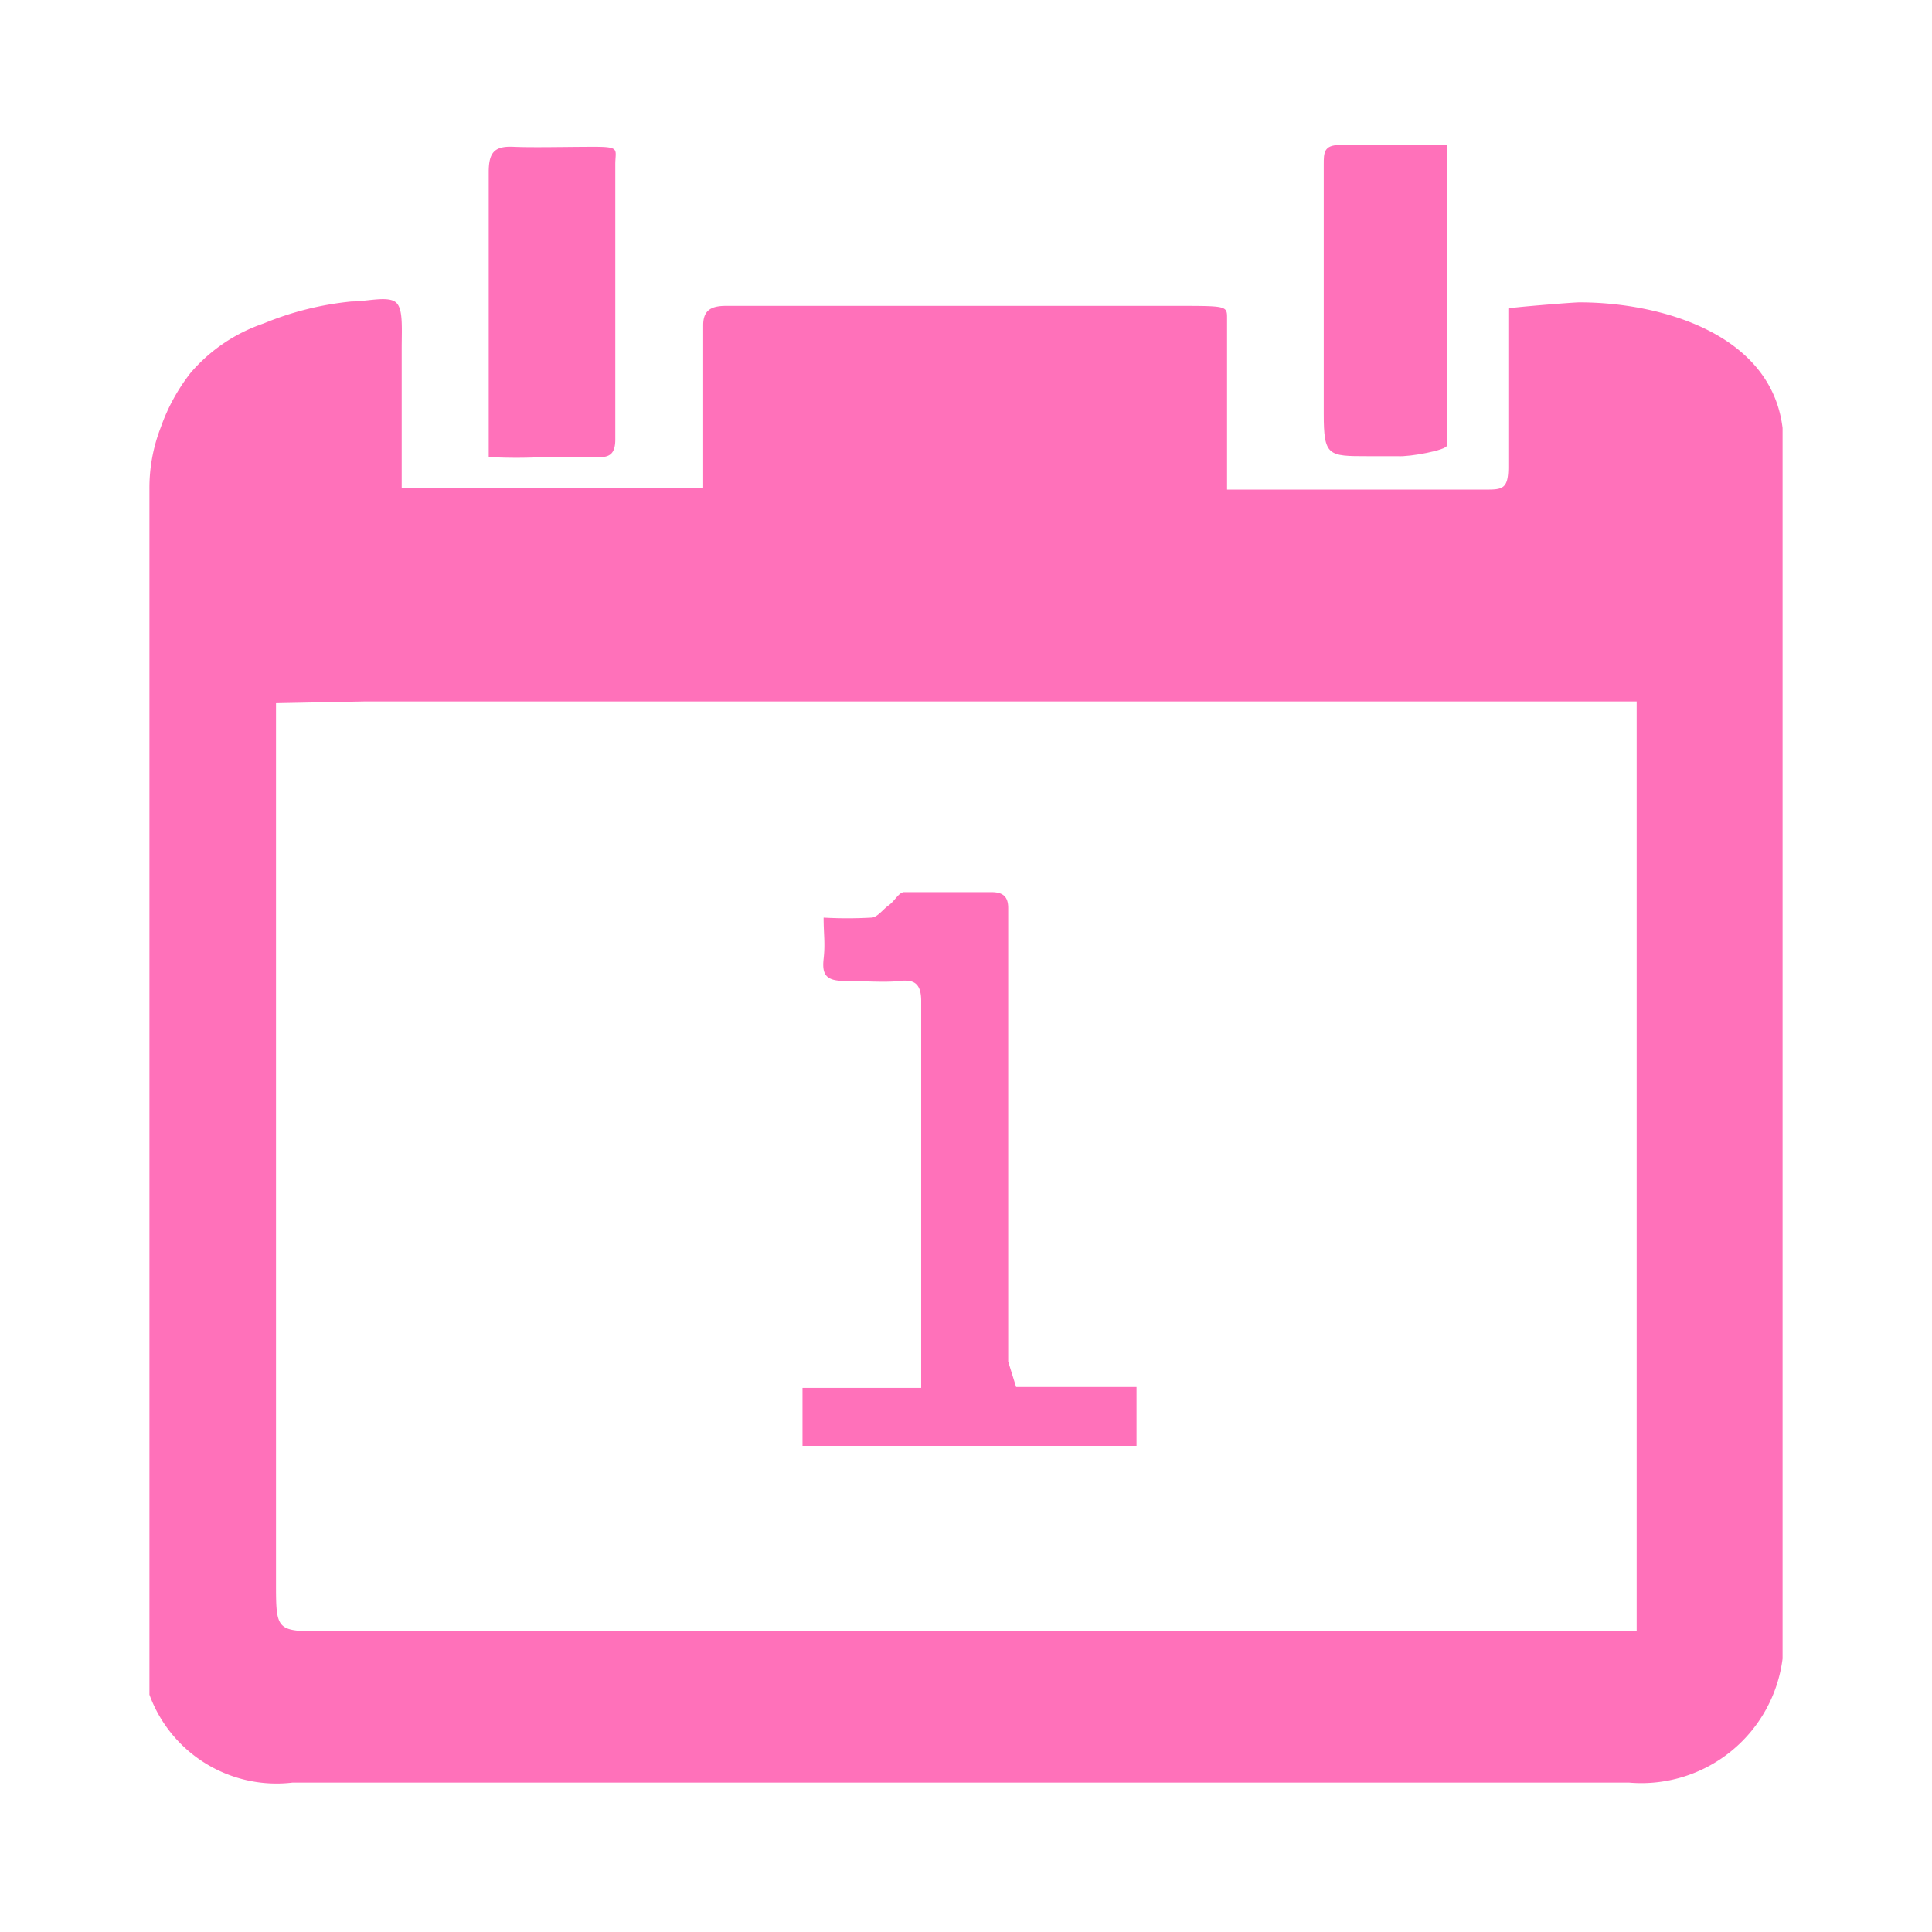
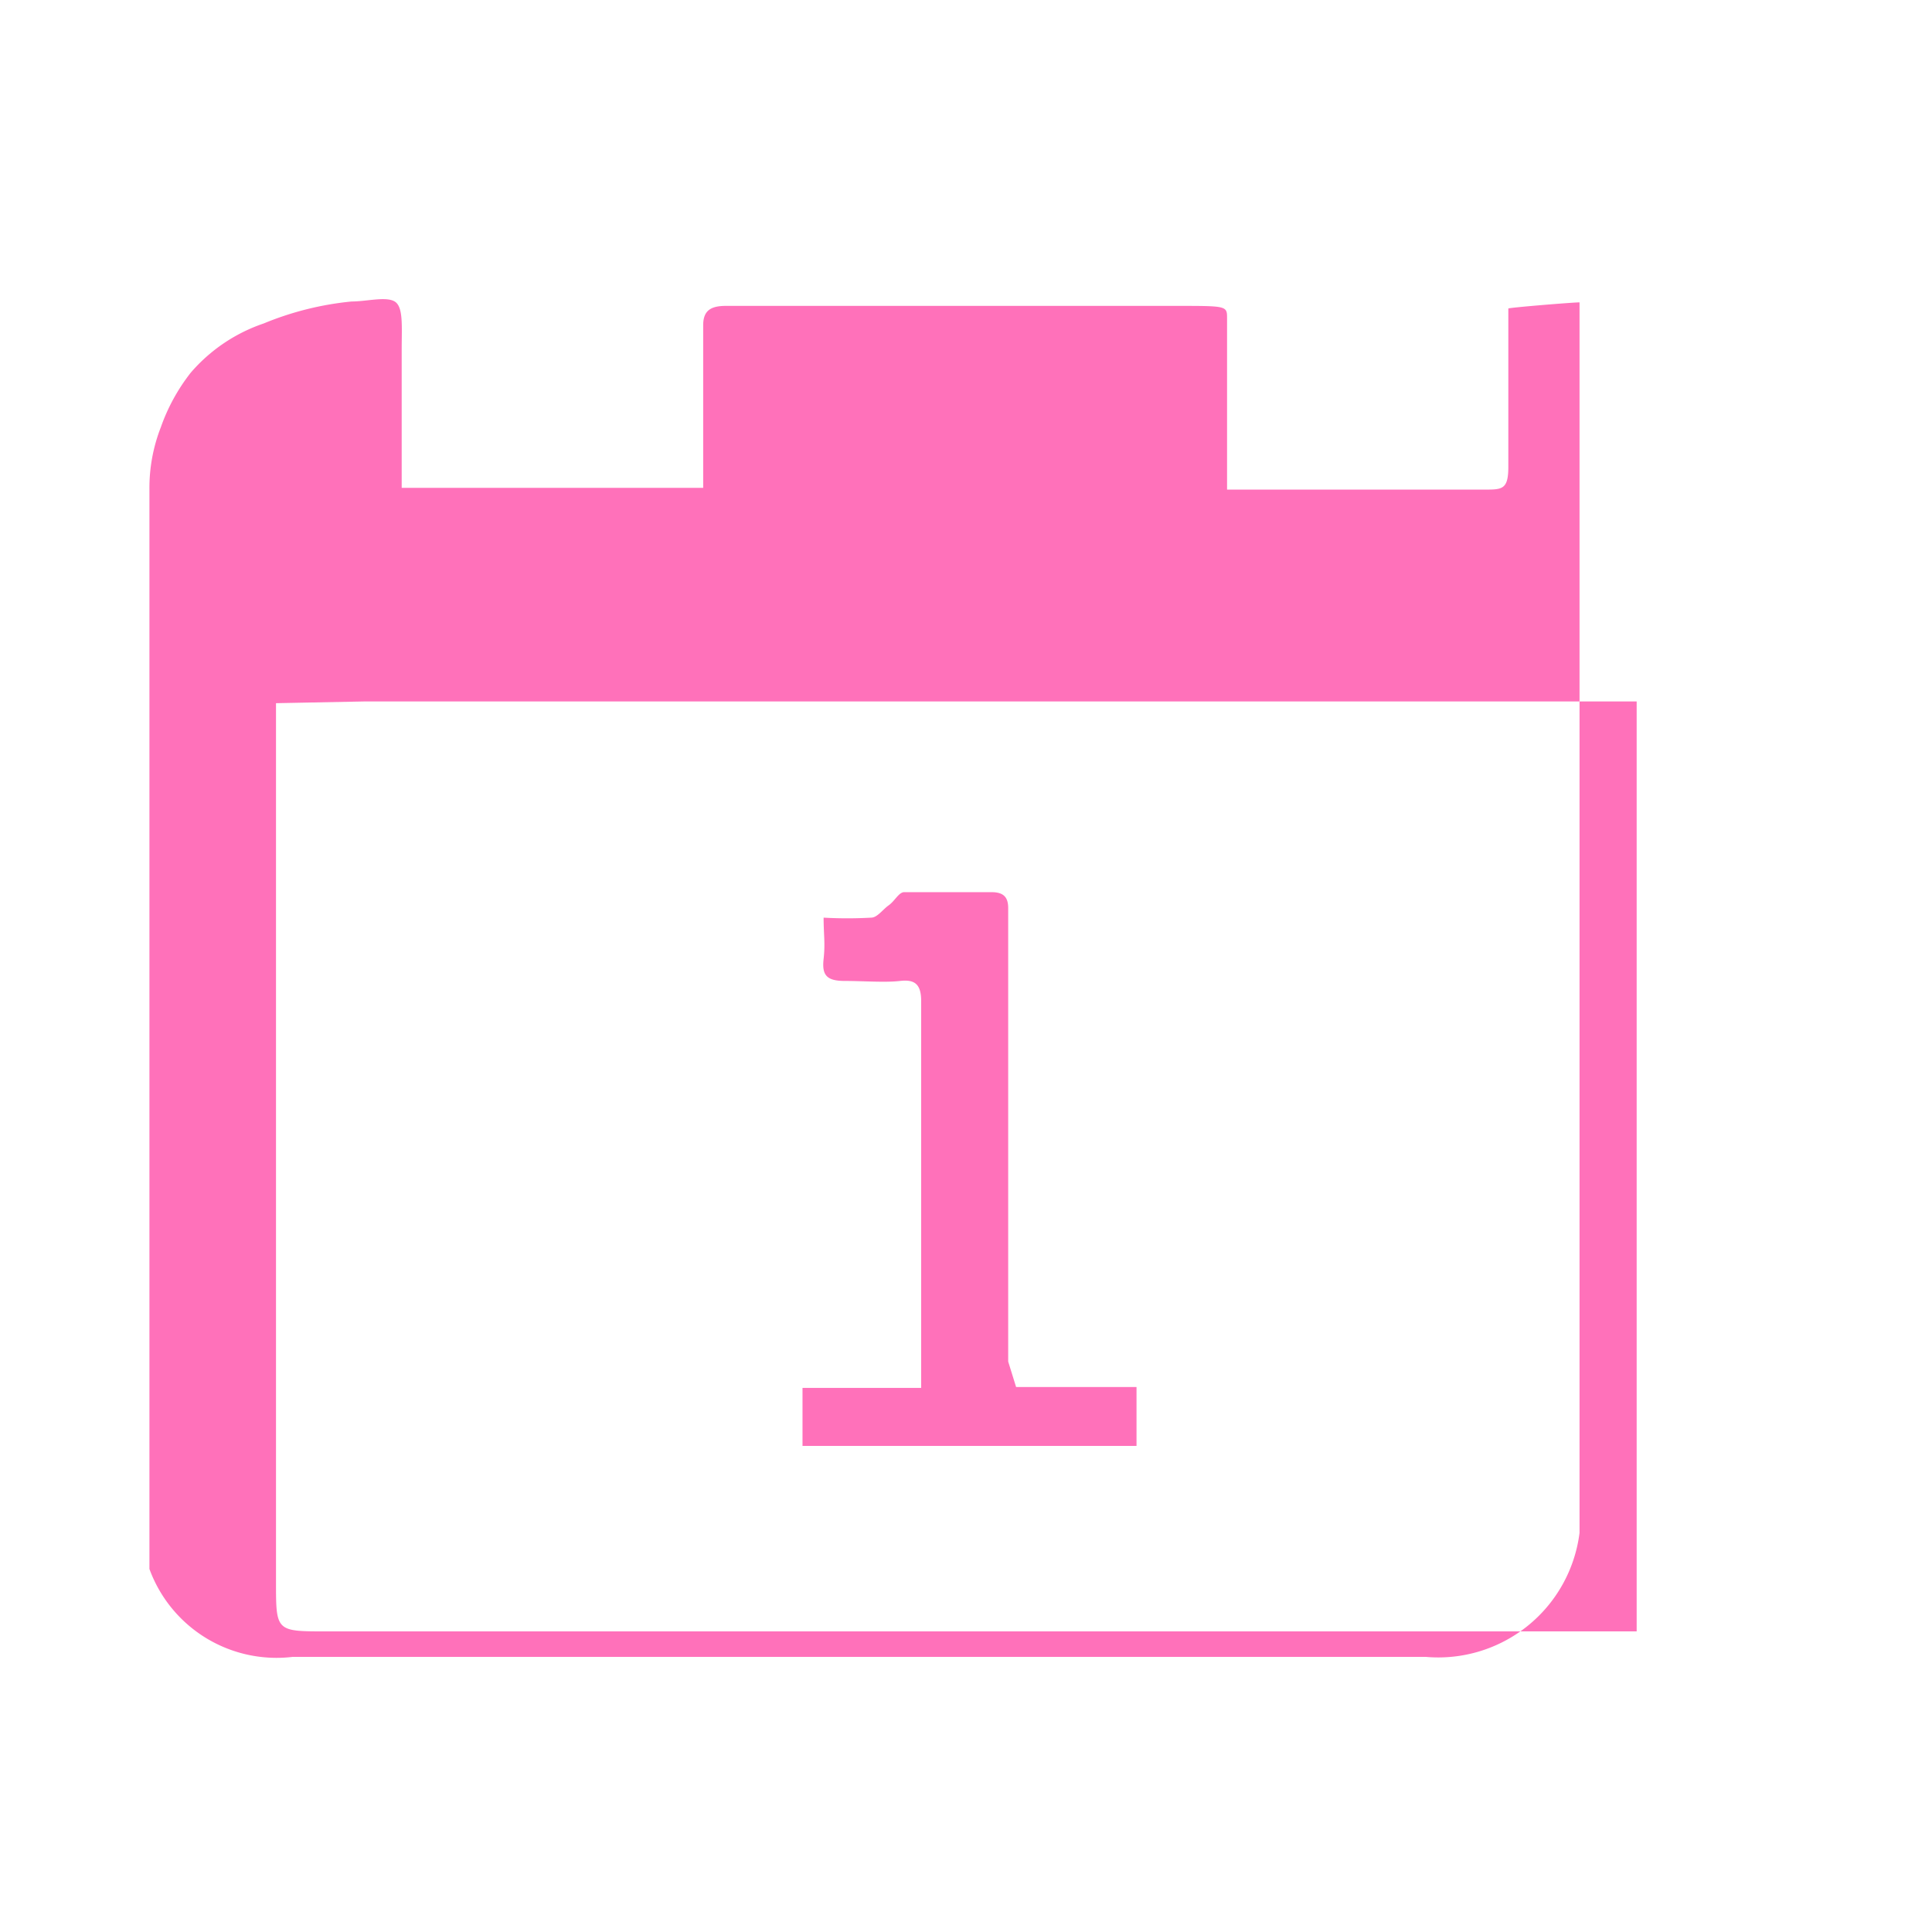
<svg xmlns="http://www.w3.org/2000/svg" viewBox="0 0 21.98 21.98">
  <defs>
    <style>.cls-1{fill:#fff;}.cls-2{fill:#ff71ba;}</style>
  </defs>
  <g id="レイヤー_2" data-name="レイヤー 2">
    <g id="レイヤー_1-2" data-name="レイヤー 1">
      <rect class="cls-1" width="21.98" height="21.98" />
-       <path class="cls-2" d="M2.17,4.24l0,0A1.9,1.9,0,0,1,3,3.68a3.5,3.5,0,0,1,1-.25c.17,0,.39-.06.49,0s.08.28.08.54c0,.43,0,.86,0,1.29,0,.08,0,.17,0,.29H8V4.21c0-.17,0-.34,0-.51s.09-.22.26-.22h5.13c.58,0,.57,0,.57.15,0,0,0,.25,0,.25V5.57l.53,0h2.4c.2,0,.27,0,.27-.26,0-.5,0-1.79,0-1.8s.73-.07.81-.07c.91,0,2.18.35,2.31,1.43v14a1.62,1.62,0,0,1-1.75,1.41H3.33a1.54,1.54,0,0,1-1.63-1s0-.87,0-1.19c0-2.19,0-4.38,0-6.57V8.25c0-.59,0-1.18,0-1.77,0-.3,0-.61,0-.91a1.9,1.9,0,0,1,.13-.71A2.17,2.17,0,0,1,2.17,4.24ZM3.14,8c0,.1,0,.18,0,.26V18c0,.56,0,.56.57.56H18.62v-10c0-.24,0-.59,0-.58H4.16Z" />
-       <path class="cls-2" d="M7,3.3V5c0,.17-.07.21-.22.2H6.19a6,6,0,0,1-.63,0c0-.88,0-2.36,0-3.24,0-.22.06-.3.28-.29s.62,0,.92,0S7,1.7,7,1.87c0,.48,0,1,0,1.43Z" />
-       <path class="cls-2" d="M16.46,1.65V2.87c0,.58,0,1.16,0,1.74,0,.15,0,.33,0,.33s0,.08,0,.13-.42.13-.56.12h-.34c-.45,0-.5,0-.5-.48,0-1,0-1.89,0-2.84,0-.13,0-.22.18-.22Z" />
+       <path class="cls-2" d="M2.17,4.24l0,0A1.9,1.9,0,0,1,3,3.68a3.5,3.5,0,0,1,1-.25c.17,0,.39-.06.49,0s.08.28.08.54c0,.43,0,.86,0,1.29,0,.08,0,.17,0,.29H8V4.21c0-.17,0-.34,0-.51s.09-.22.26-.22h5.13c.58,0,.57,0,.57.15,0,0,0,.25,0,.25V5.57l.53,0h2.4c.2,0,.27,0,.27-.26,0-.5,0-1.79,0-1.8s.73-.07.81-.07v14a1.62,1.62,0,0,1-1.75,1.41H3.33a1.54,1.54,0,0,1-1.63-1s0-.87,0-1.19c0-2.19,0-4.38,0-6.57V8.25c0-.59,0-1.18,0-1.77,0-.3,0-.61,0-.91a1.9,1.9,0,0,1,.13-.71A2.17,2.17,0,0,1,2.17,4.24ZM3.14,8c0,.1,0,.18,0,.26V18c0,.56,0,.56.57.56H18.62v-10c0-.24,0-.59,0-.58H4.16Z" />
      <path class="cls-2" d="M11.56,15.78h1.37v.67H9.13v-.66h1.35c0-.09,0-.15,0-.21,0-1.4,0-2.8,0-4.19,0-.19-.07-.25-.24-.23s-.42,0-.63,0-.26-.07-.24-.25,0-.28,0-.47a4.87,4.87,0,0,0,.54,0c.07,0,.13-.09.2-.14s.11-.14.17-.15l1,0c.13,0,.19.05.19.18s0,.32,0,.49c0,1.55,0,3.11,0,4.67Z" />
    </g>
  </g>
</svg>